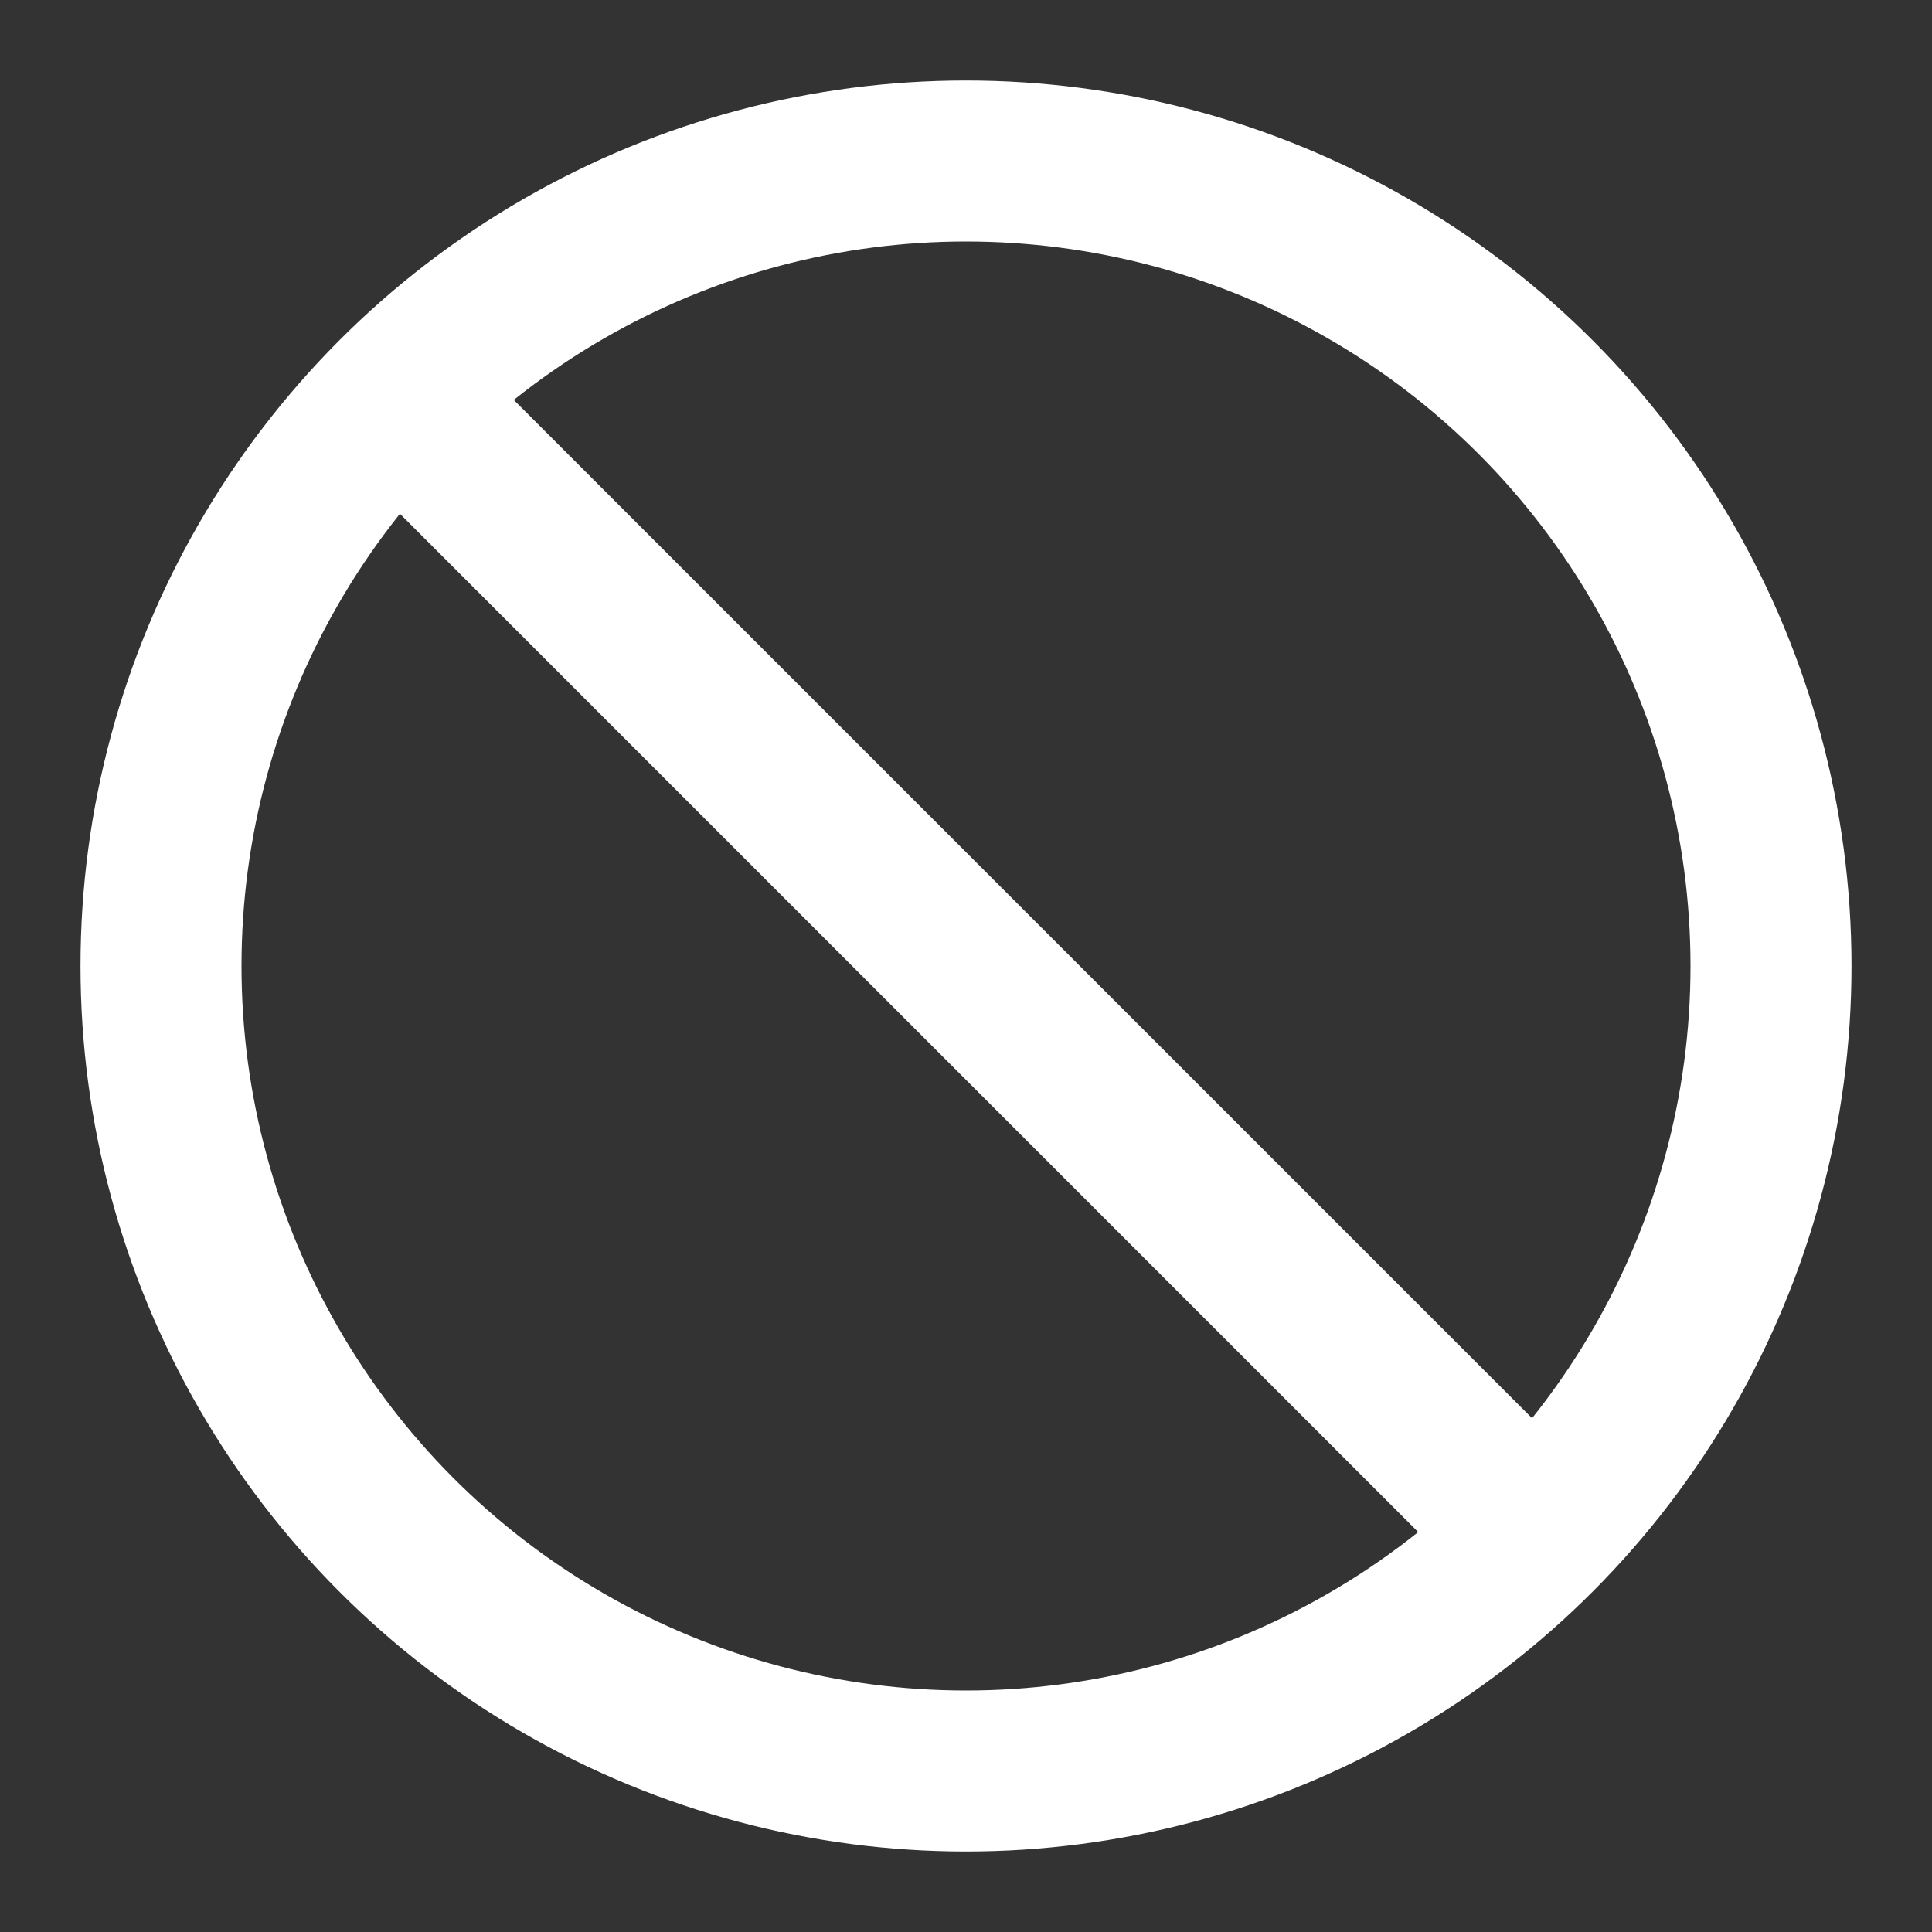
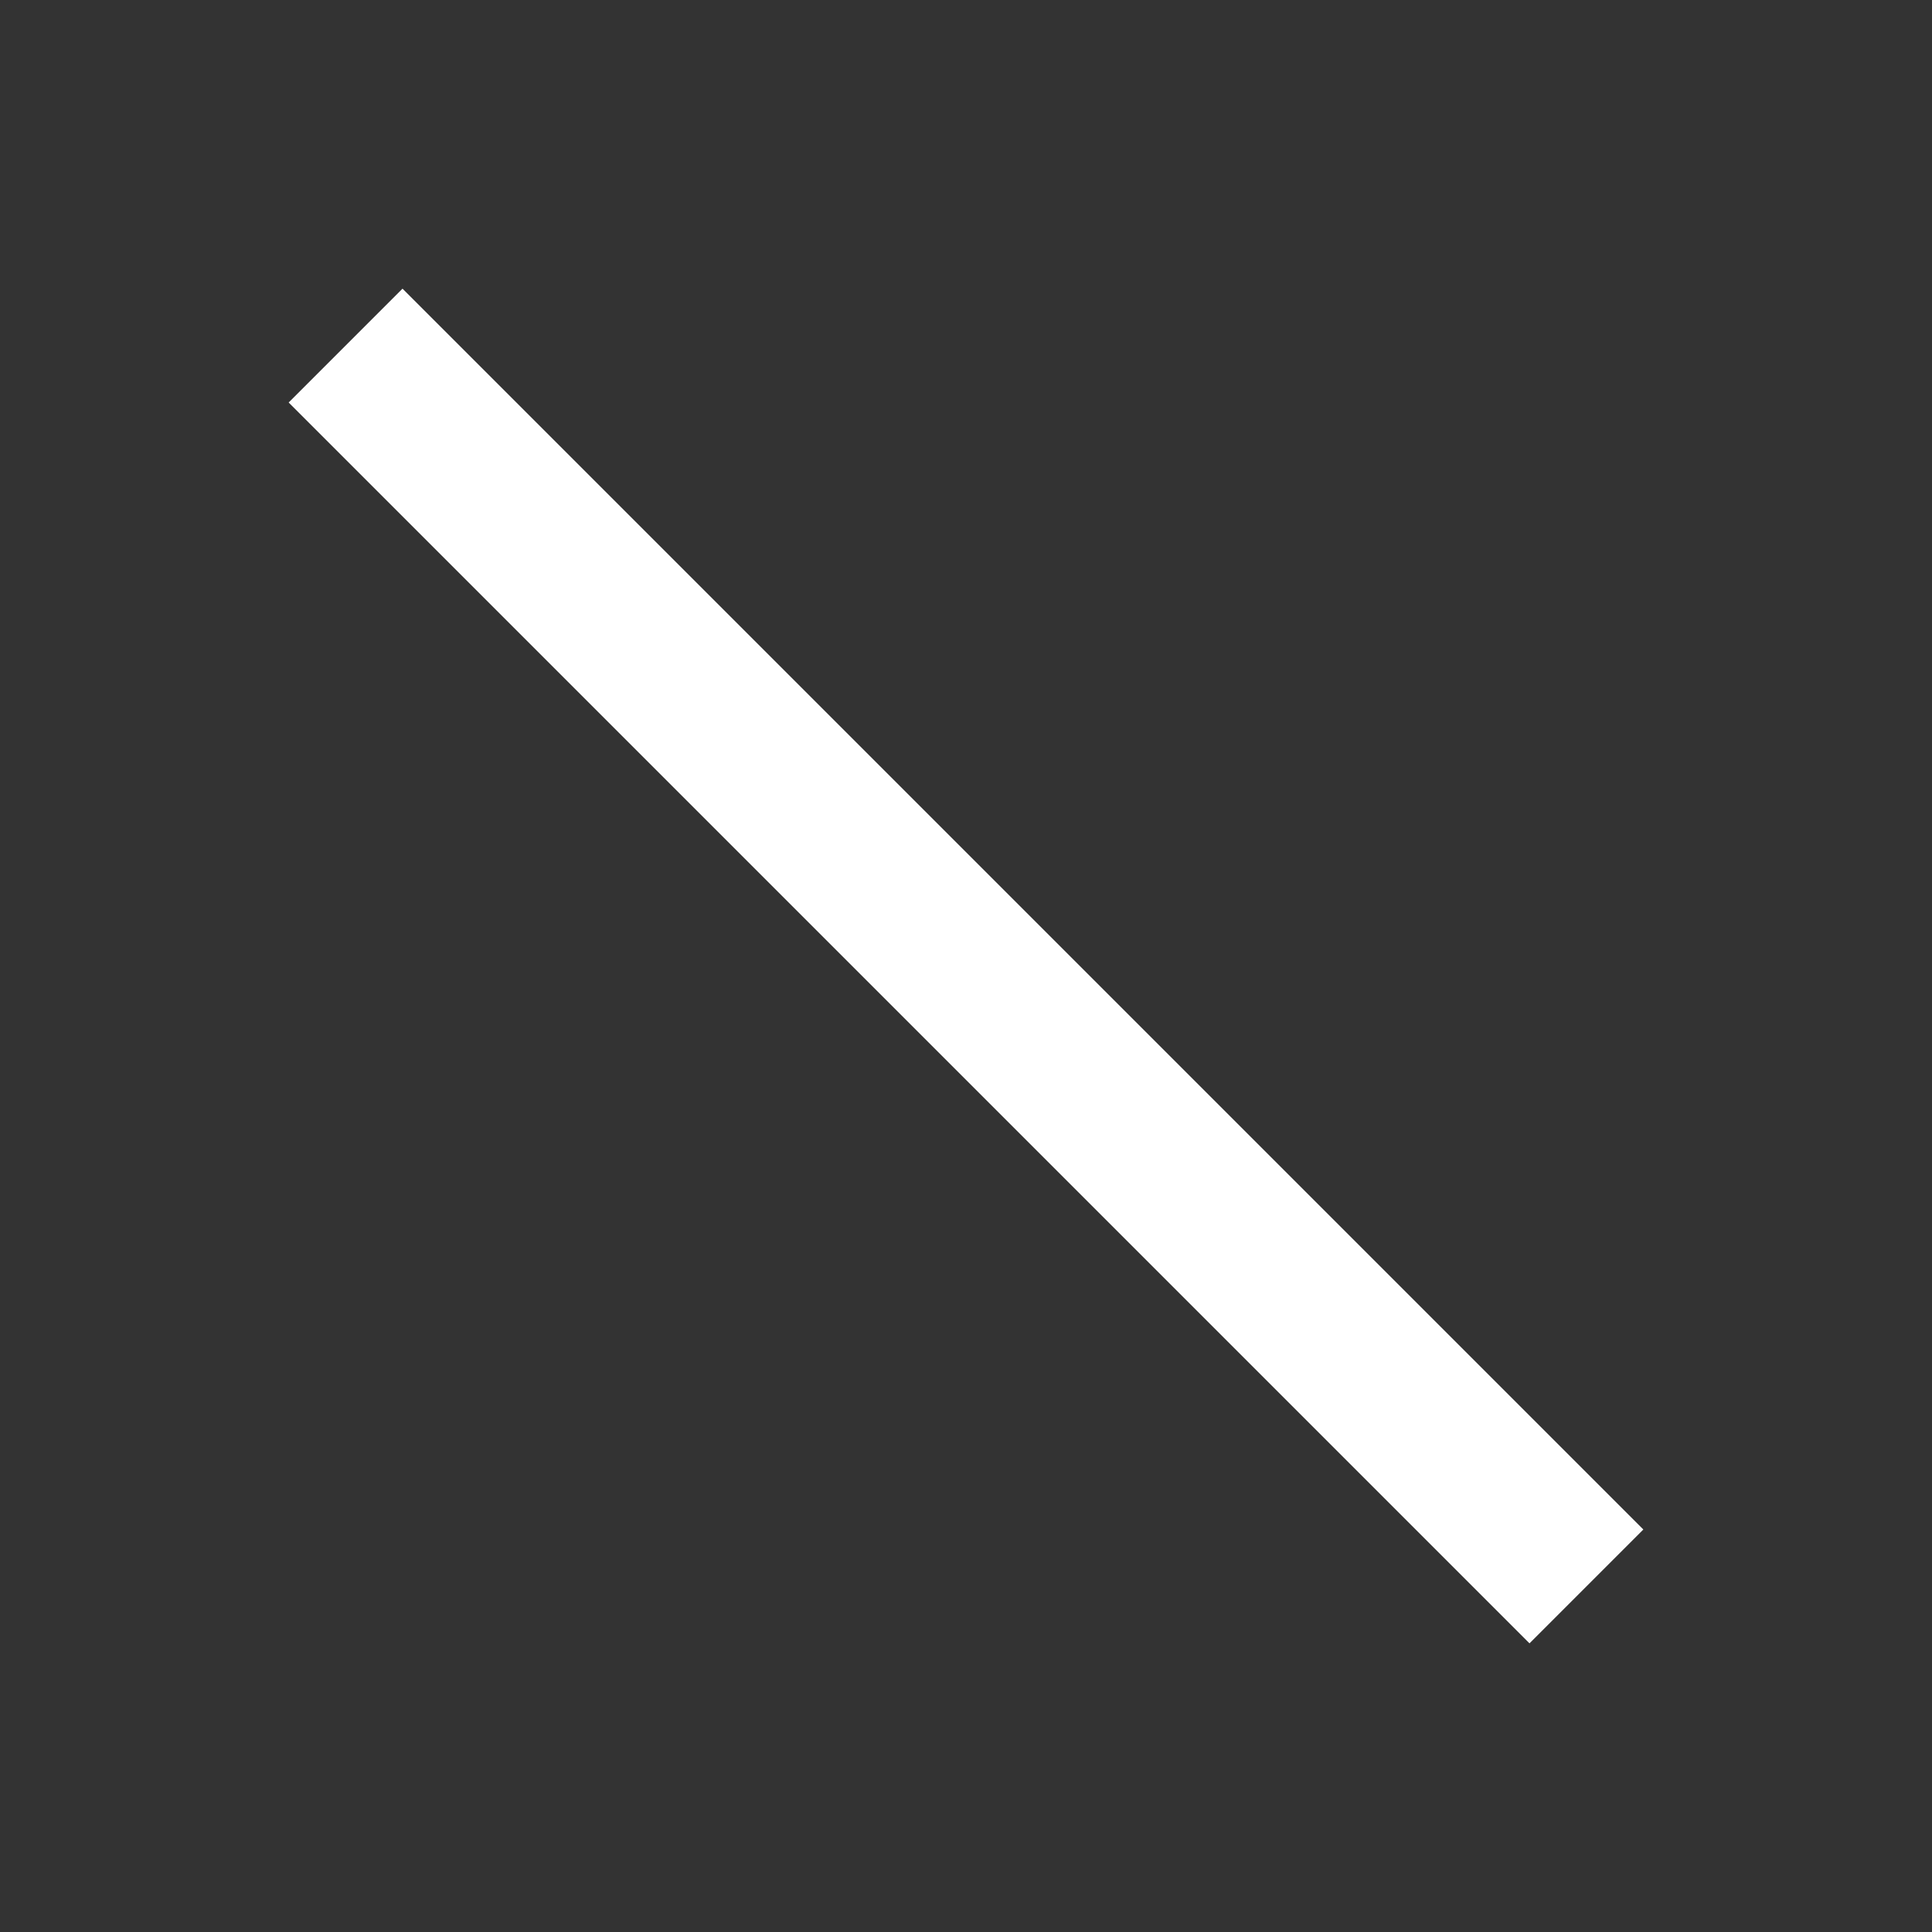
<svg xmlns="http://www.w3.org/2000/svg" width="800px" height="800px" viewBox="0 0 24 24" role="img" aria-labelledby="notAllowedIconTitle" stroke="#ffffff" stroke-width="2" stroke-linecap="round" stroke-linejoin="round" fill="none" color="#ffffff">
  <rect x="0" y="0" width="24" height="24" fill="#333333" stroke="none" />
  <title id="notAllowedIconTitle">Not Allowed</title>
-   <circle cx="12" cy="12" r="10" />
  <path stroke-linecap="square" d="M5,5 L19,19" />
</svg>